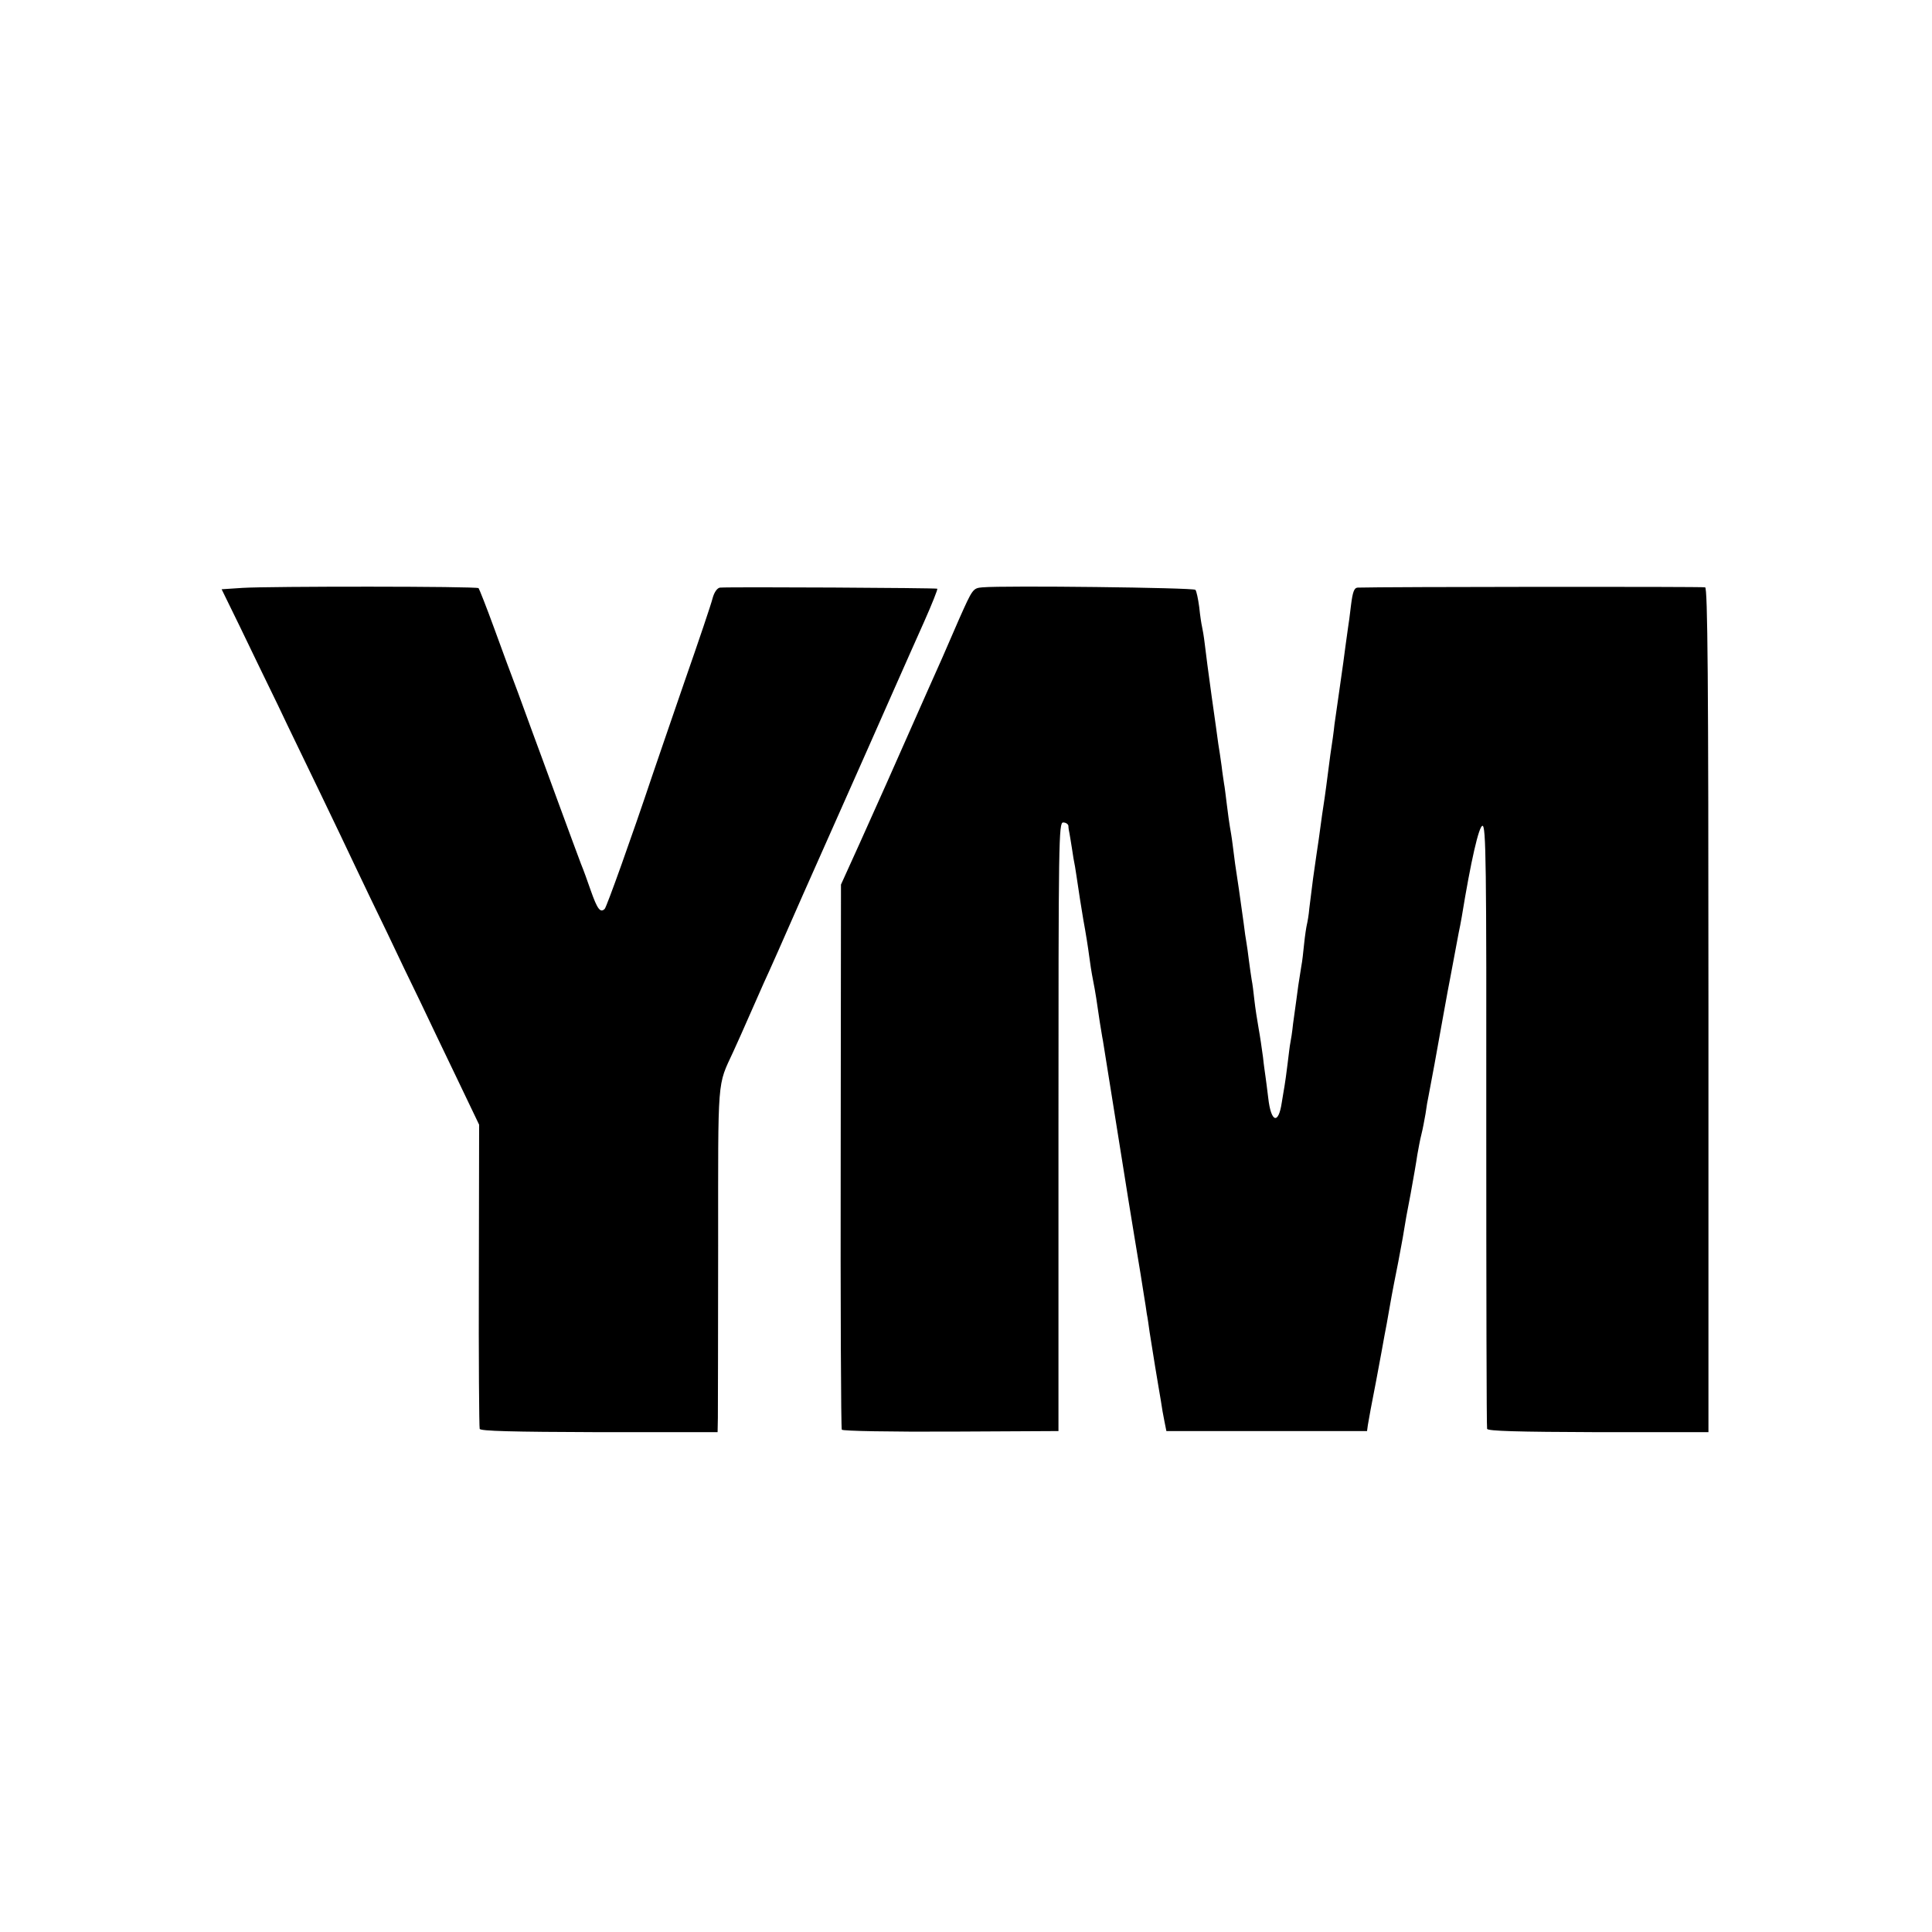
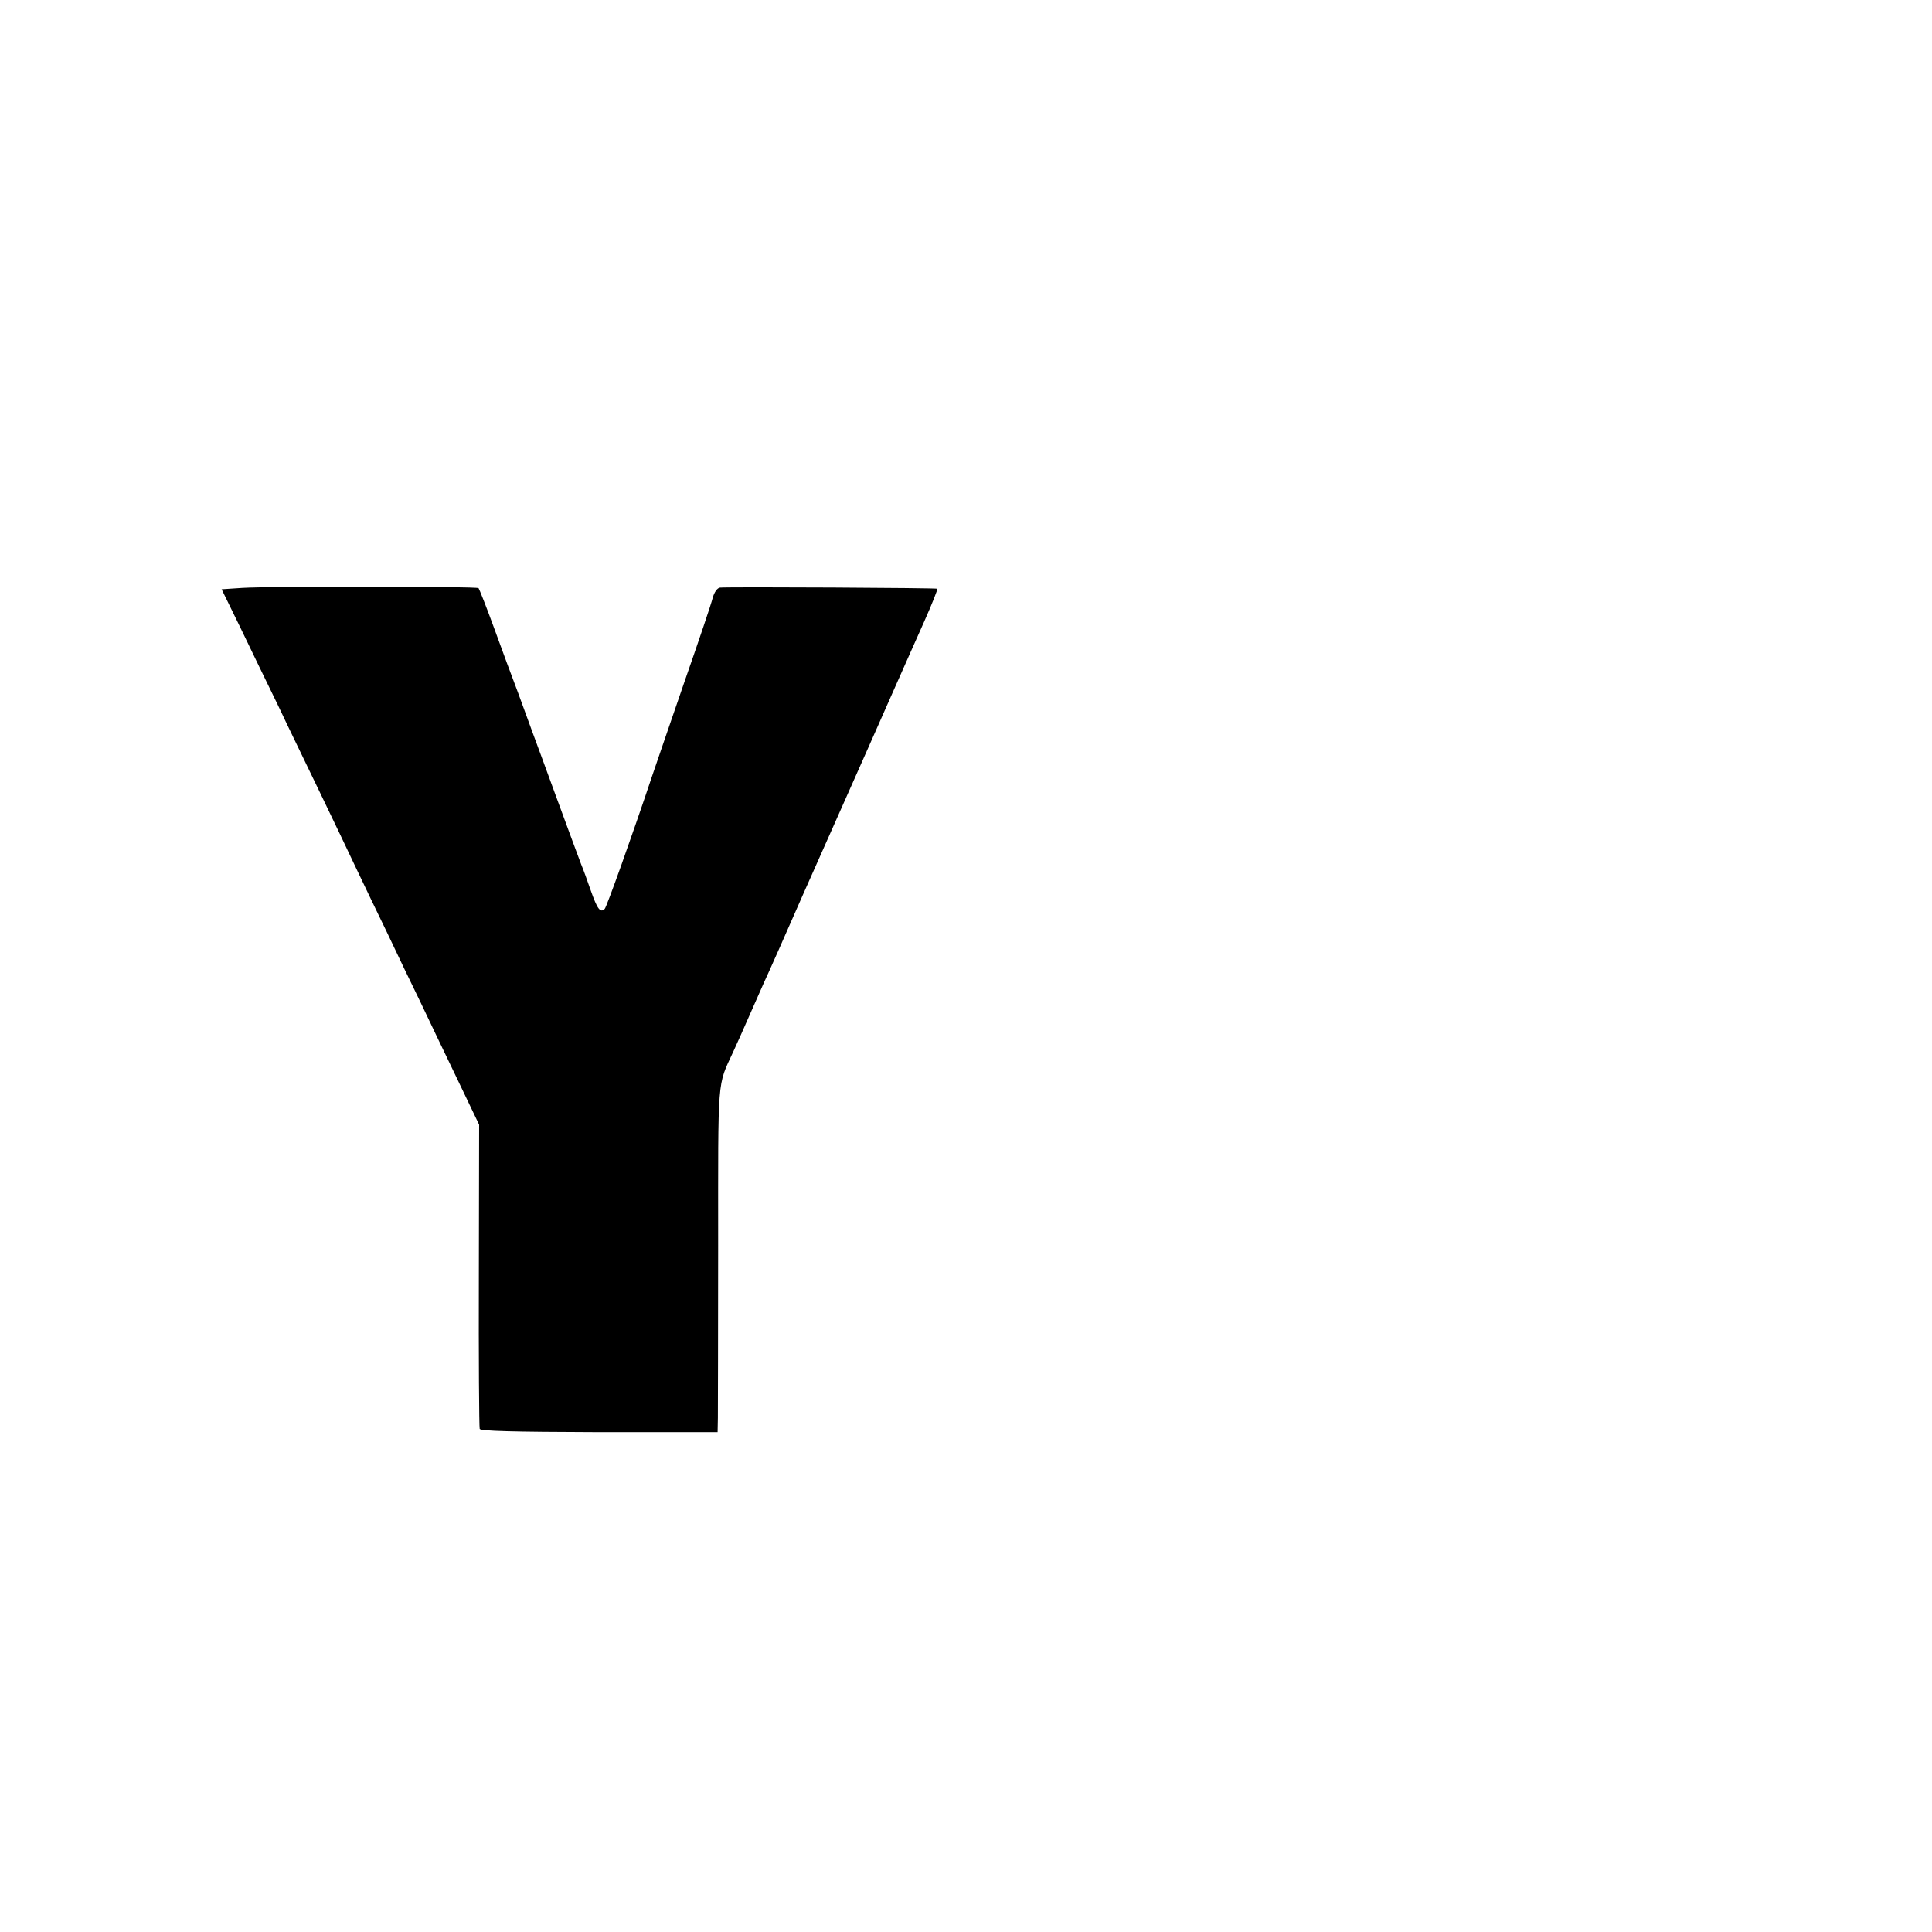
<svg xmlns="http://www.w3.org/2000/svg" version="1.0" width="700pt" height="700pt" viewBox="0 0 700 700" preserveAspectRatio="xMidYMid meet">
  <g transform="translate(0,700) scale(0.1,-0.1)" fill="#000000" stroke="none">
    <path d="M879 4870 l-76 -5 66 -135 c36 -75 98 -203 138 -285 39 -83 109 -226 154 -320 45 -93 103 -215 129 -270 26 -55 77 -161 113 -235 35 -74 89 -187 120 -250 30 -63 90 -189 134 -280 l79 -165 -1 -545 c-1 -300 1 -550 3 -557 2 -8 116 -11 433 -12 l429 0 1 52 c0 29 1 310 1 626 0 620 -4 573 55 701 14 30 40 89 58 130 18 41 42 95 53 120 12 25 76 169 142 320 67 151 130 293 140 315 42 94 146 329 195 440 29 66 76 171 104 234 28 63 49 116 47 118 -3 3 -741 7 -787 4 -10 -1 -21 -16 -27 -38 -5 -21 -51 -157 -102 -303 -50 -146 -102 -296 -115 -335 -78 -233 -167 -481 -174 -488 -16 -16 -27 0 -50 65 -12 35 -28 79 -36 98 -7 19 -46 123 -85 230 -39 107 -80 218 -90 245 -10 28 -34 93 -53 145 -20 52 -59 158 -87 235 -28 77 -54 142 -56 144 -6 7 -762 7 -855 1z" />
-     <path d="M3560 4872 c-35 -3 -36 -5 -85 -115 -49 -114 -77 -177 -113 -257 -125 -283 -190 -429 -247 -555 l-68 -150 -1 -983 c-1 -541 1 -987 4 -992 3 -5 181 -8 395 -7 l390 2 0 1103 c0 1043 1 1102 17 1102 10 0 18 -6 19 -12 0 -7 2 -20 4 -28 1 -8 6 -33 9 -55 3 -22 8 -51 11 -65 2 -14 7 -43 10 -65 3 -22 12 -79 20 -127 9 -48 18 -106 21 -130 3 -24 9 -63 14 -88 9 -45 14 -79 25 -155 4 -22 8 -51 11 -65 6 -39 74 -461 80 -500 3 -19 18 -114 34 -210 16 -96 32 -193 35 -215 4 -22 8 -51 10 -65 3 -14 7 -43 10 -65 3 -22 13 -78 20 -125 8 -47 17 -103 21 -125 3 -22 9 -56 13 -75 l7 -35 363 0 364 0 3 22 c2 13 15 85 30 160 14 76 28 149 30 163 3 14 12 63 20 110 8 47 22 117 30 157 7 39 17 89 20 110 3 21 14 83 25 138 10 55 21 118 24 140 4 22 10 56 15 75 5 19 11 53 15 75 3 23 8 52 11 65 7 35 31 165 54 295 11 61 22 121 25 135 3 14 9 50 15 80 6 30 12 66 15 80 3 14 8 39 11 57 34 208 62 328 75 331 13 2 15 -131 14 -1085 0 -598 1 -1093 3 -1100 3 -8 108 -11 403 -12 l399 0 0 1528 c0 1214 -3 1530 -12 1533 -10 3 -1167 2 -1259 -1 -13 -1 -18 -16 -24 -63 -4 -35 -9 -72 -11 -83 -1 -11 -6 -40 -9 -65 -3 -25 -12 -90 -20 -145 -8 -55 -17 -118 -20 -140 -2 -22 -9 -71 -15 -110 -5 -38 -12 -90 -15 -115 -3 -25 -8 -56 -10 -70 -2 -14 -7 -45 -10 -70 -3 -25 -10 -72 -15 -105 -9 -60 -16 -111 -26 -195 -2 -25 -7 -52 -9 -60 -2 -8 -7 -40 -10 -70 -3 -30 -7 -66 -10 -80 -2 -14 -7 -45 -11 -70 -6 -47 -7 -51 -19 -139 -3 -30 -8 -61 -10 -70 -2 -9 -6 -44 -10 -76 -4 -33 -9 -69 -11 -80 -2 -10 -6 -37 -10 -60 -12 -81 -39 -72 -49 17 -4 35 -9 70 -10 78 -1 8 -6 40 -9 70 -4 30 -11 78 -16 105 -5 28 -12 73 -15 100 -3 28 -7 61 -10 75 -2 14 -7 45 -10 70 -3 25 -7 54 -9 65 -2 11 -7 43 -10 70 -9 68 -26 184 -31 215 -2 14 -6 45 -9 70 -3 25 -8 54 -10 65 -2 11 -7 47 -11 80 -4 32 -8 66 -10 75 -1 8 -6 38 -9 65 -4 28 -9 64 -12 80 -2 17 -13 94 -24 172 -11 78 -22 164 -25 190 -3 26 -8 55 -10 63 -2 8 -7 40 -10 70 -4 30 -10 59 -14 63 -8 8 -693 16 -771 9z" />
  </g>
</svg>